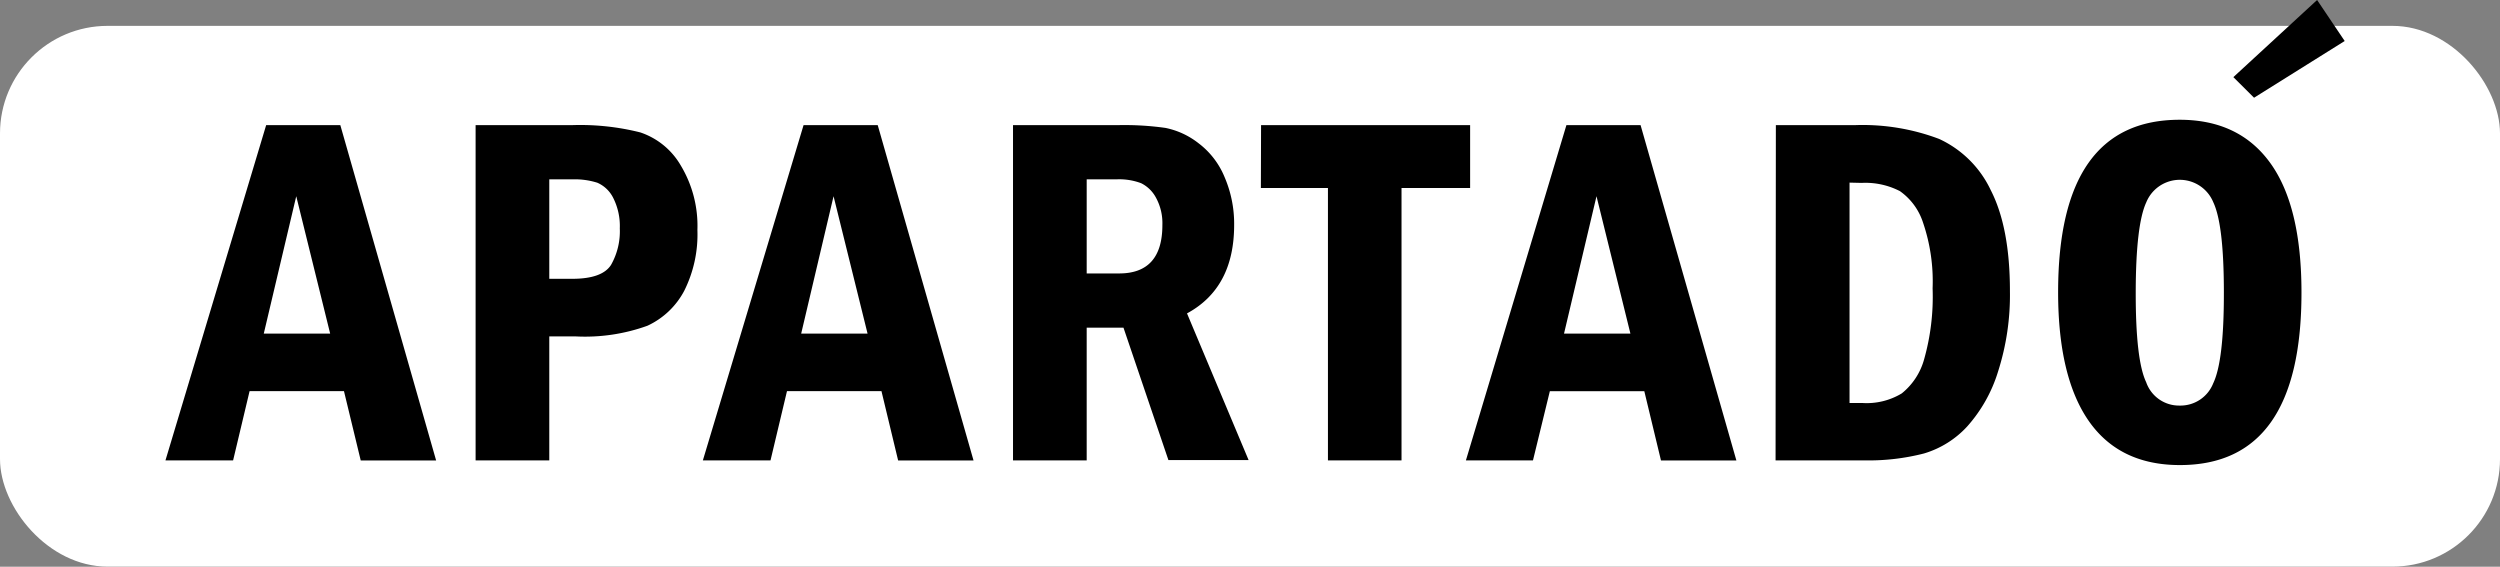
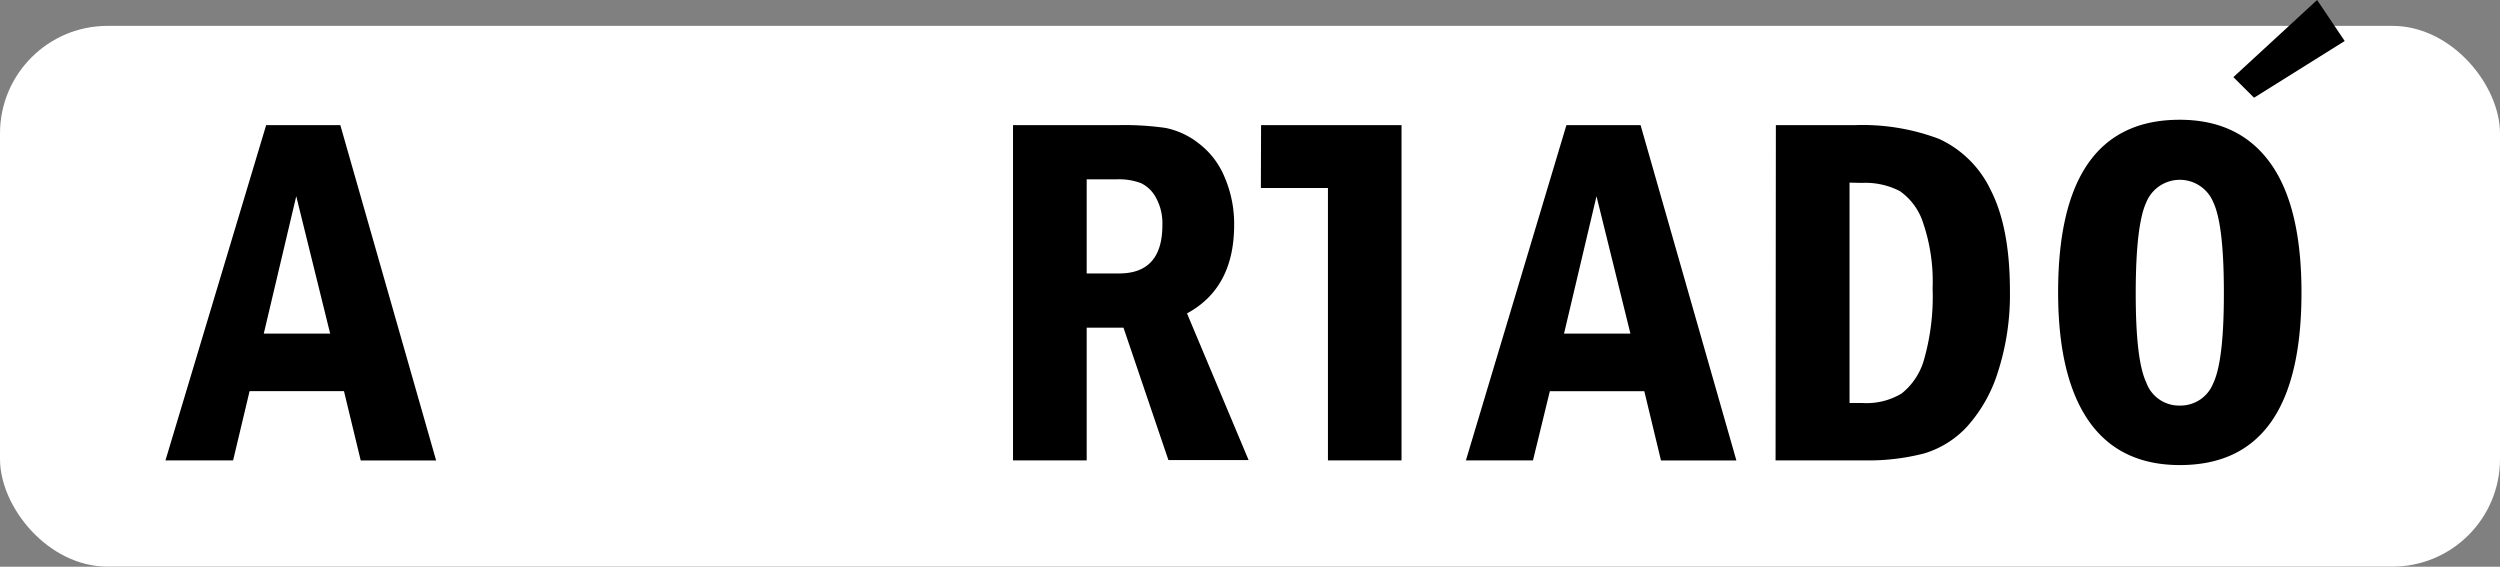
<svg xmlns="http://www.w3.org/2000/svg" viewBox="0 0 260.93 59.15">
  <rect x="0" y="0" width="260.93" height="59.15" fill="#808080" stroke="none" />
  <defs>
    <style>.cls-1{fill:#fff;}</style>
  </defs>
  <g id="Capa_2" data-name="Capa 2">
    <g id="Contenido">
      <rect class="cls-1" y="2.7" width="260.93" height="56.44" rx="11.23" />
      <path d="M27.78,13.06h7.74l10,35H37.65L35.9,40.82H26.05l-1.72,7.23H17.27Zm6.68,21.76L30.92,20.48,27.53,34.82Z" />
-       <path d="M49.64,13.06H59.72a25.7,25.7,0,0,1,7.11.76,7.72,7.72,0,0,1,4.24,3.48A12.2,12.2,0,0,1,72.79,24a13.13,13.13,0,0,1-1.38,6.36A8.26,8.26,0,0,1,67.57,34a19.2,19.2,0,0,1-7.52,1.11H57.33V48.05H49.64Zm7.69,5.66V29.1h2.39c2.1,0,3.45-.49,4.06-1.46a7.12,7.12,0,0,0,.91-3.81,6.51,6.51,0,0,0-.7-3.2,3.35,3.35,0,0,0-1.65-1.56,7.84,7.84,0,0,0-2.62-.35Z" />
-       <path d="M83.87,13.06h7.74l10,35H93.74L92,40.82H82.14l-1.72,7.23H73.36Zm6.68,21.76L87,20.48,83.62,34.82Z" />
      <path d="M105.73,13.06h11a30.61,30.61,0,0,1,4.91.29,8.24,8.24,0,0,1,3.44,1.59,8.44,8.44,0,0,1,2.73,3.54,12.3,12.3,0,0,1,1,5q0,6.57-4.92,9.23l6.43,15.31h-8.37L117.26,34.2h-3.84V48.05h-7.69Zm7.69,5.66v9.82h3.39c3,0,4.51-1.68,4.51-5.05a5.55,5.55,0,0,0-.67-2.86,3.54,3.54,0,0,0-1.55-1.51,6.51,6.51,0,0,0-2.6-.4Z" />
-       <path d="M131.62,13.06h21.82v6.56h-7.16V48.05H138.6V19.62h-7Z" />
+       <path d="M131.62,13.06h21.82h-7.16V48.05H138.6V19.62h-7Z" />
      <path d="M163.49,13.06h7.74l10,35h-7.87l-1.74-7.23h-9.86L160,48.05H153Zm6.68,21.76-3.54-14.34-3.39,14.34Z" />
      <path d="M185.35,13.06h8.28a22.56,22.56,0,0,1,8.76,1.44,11.09,11.09,0,0,1,5.39,5.35q2,3.9,2,10.53a26.15,26.15,0,0,1-1.23,8.37,15.34,15.34,0,0,1-3.23,5.76,10,10,0,0,1-4.51,2.82,23.22,23.22,0,0,1-6.28.72h-9.21Zm7.69,6v23h1.31a7.07,7.07,0,0,0,4.14-1,6.92,6.92,0,0,0,2.34-3.58,24,24,0,0,0,.88-7.38,19,19,0,0,0-1-6.87,6.44,6.44,0,0,0-2.41-3.28,7.86,7.86,0,0,0-4-.86Z" />
      <path d="M240.21,30.54q0,18-12.69,18-6.3,0-9.51-4.6c-2.13-3.06-3.2-7.55-3.2-13.44q0-18,12.69-18,6.19,0,9.45,4.51T240.21,30.54Zm-8.1,0q0-7.08-1.1-9.42a3.78,3.78,0,0,0-7,0q-1.09,2.36-1.1,9.41T224,39.89a3.63,3.63,0,0,0,3.5,2.44A3.67,3.67,0,0,0,231,40Q232.12,37.66,232.11,30.54Z" />
      <polygon points="233.1 8.05 241.84 0 244.72 4.28 235.26 10.2 233.1 8.05" />
    </g>
  </g>
</svg>